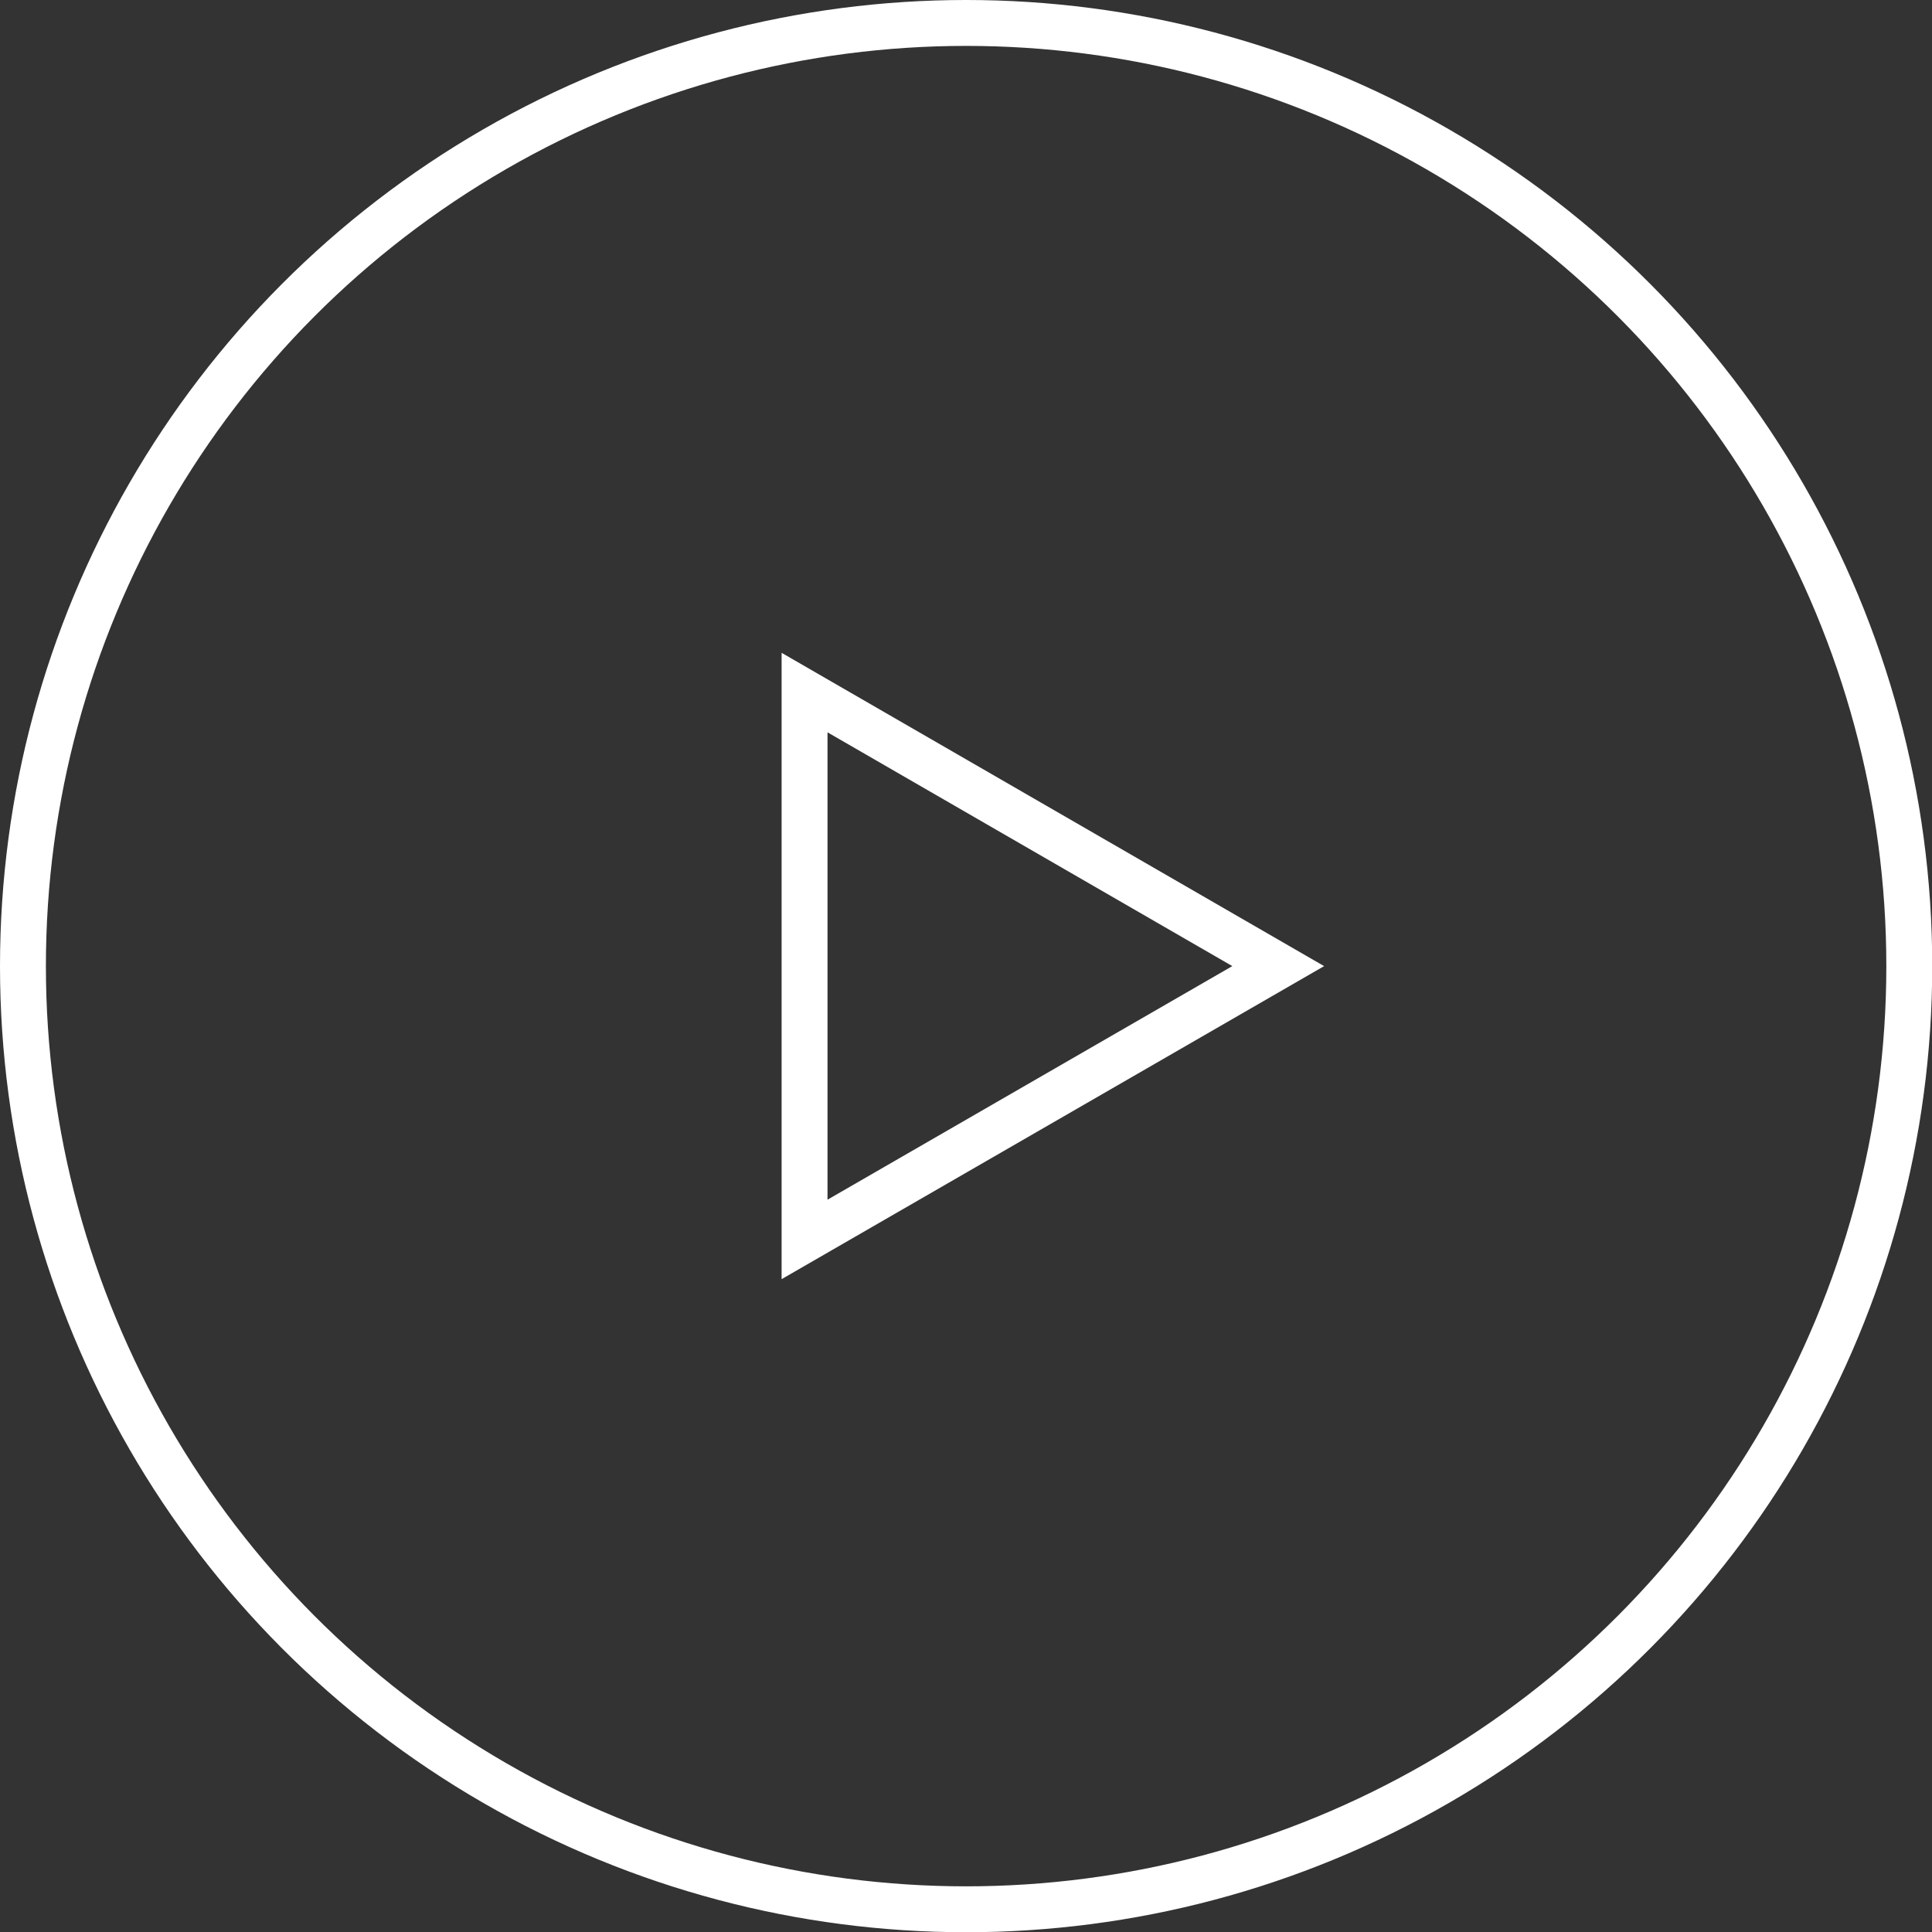
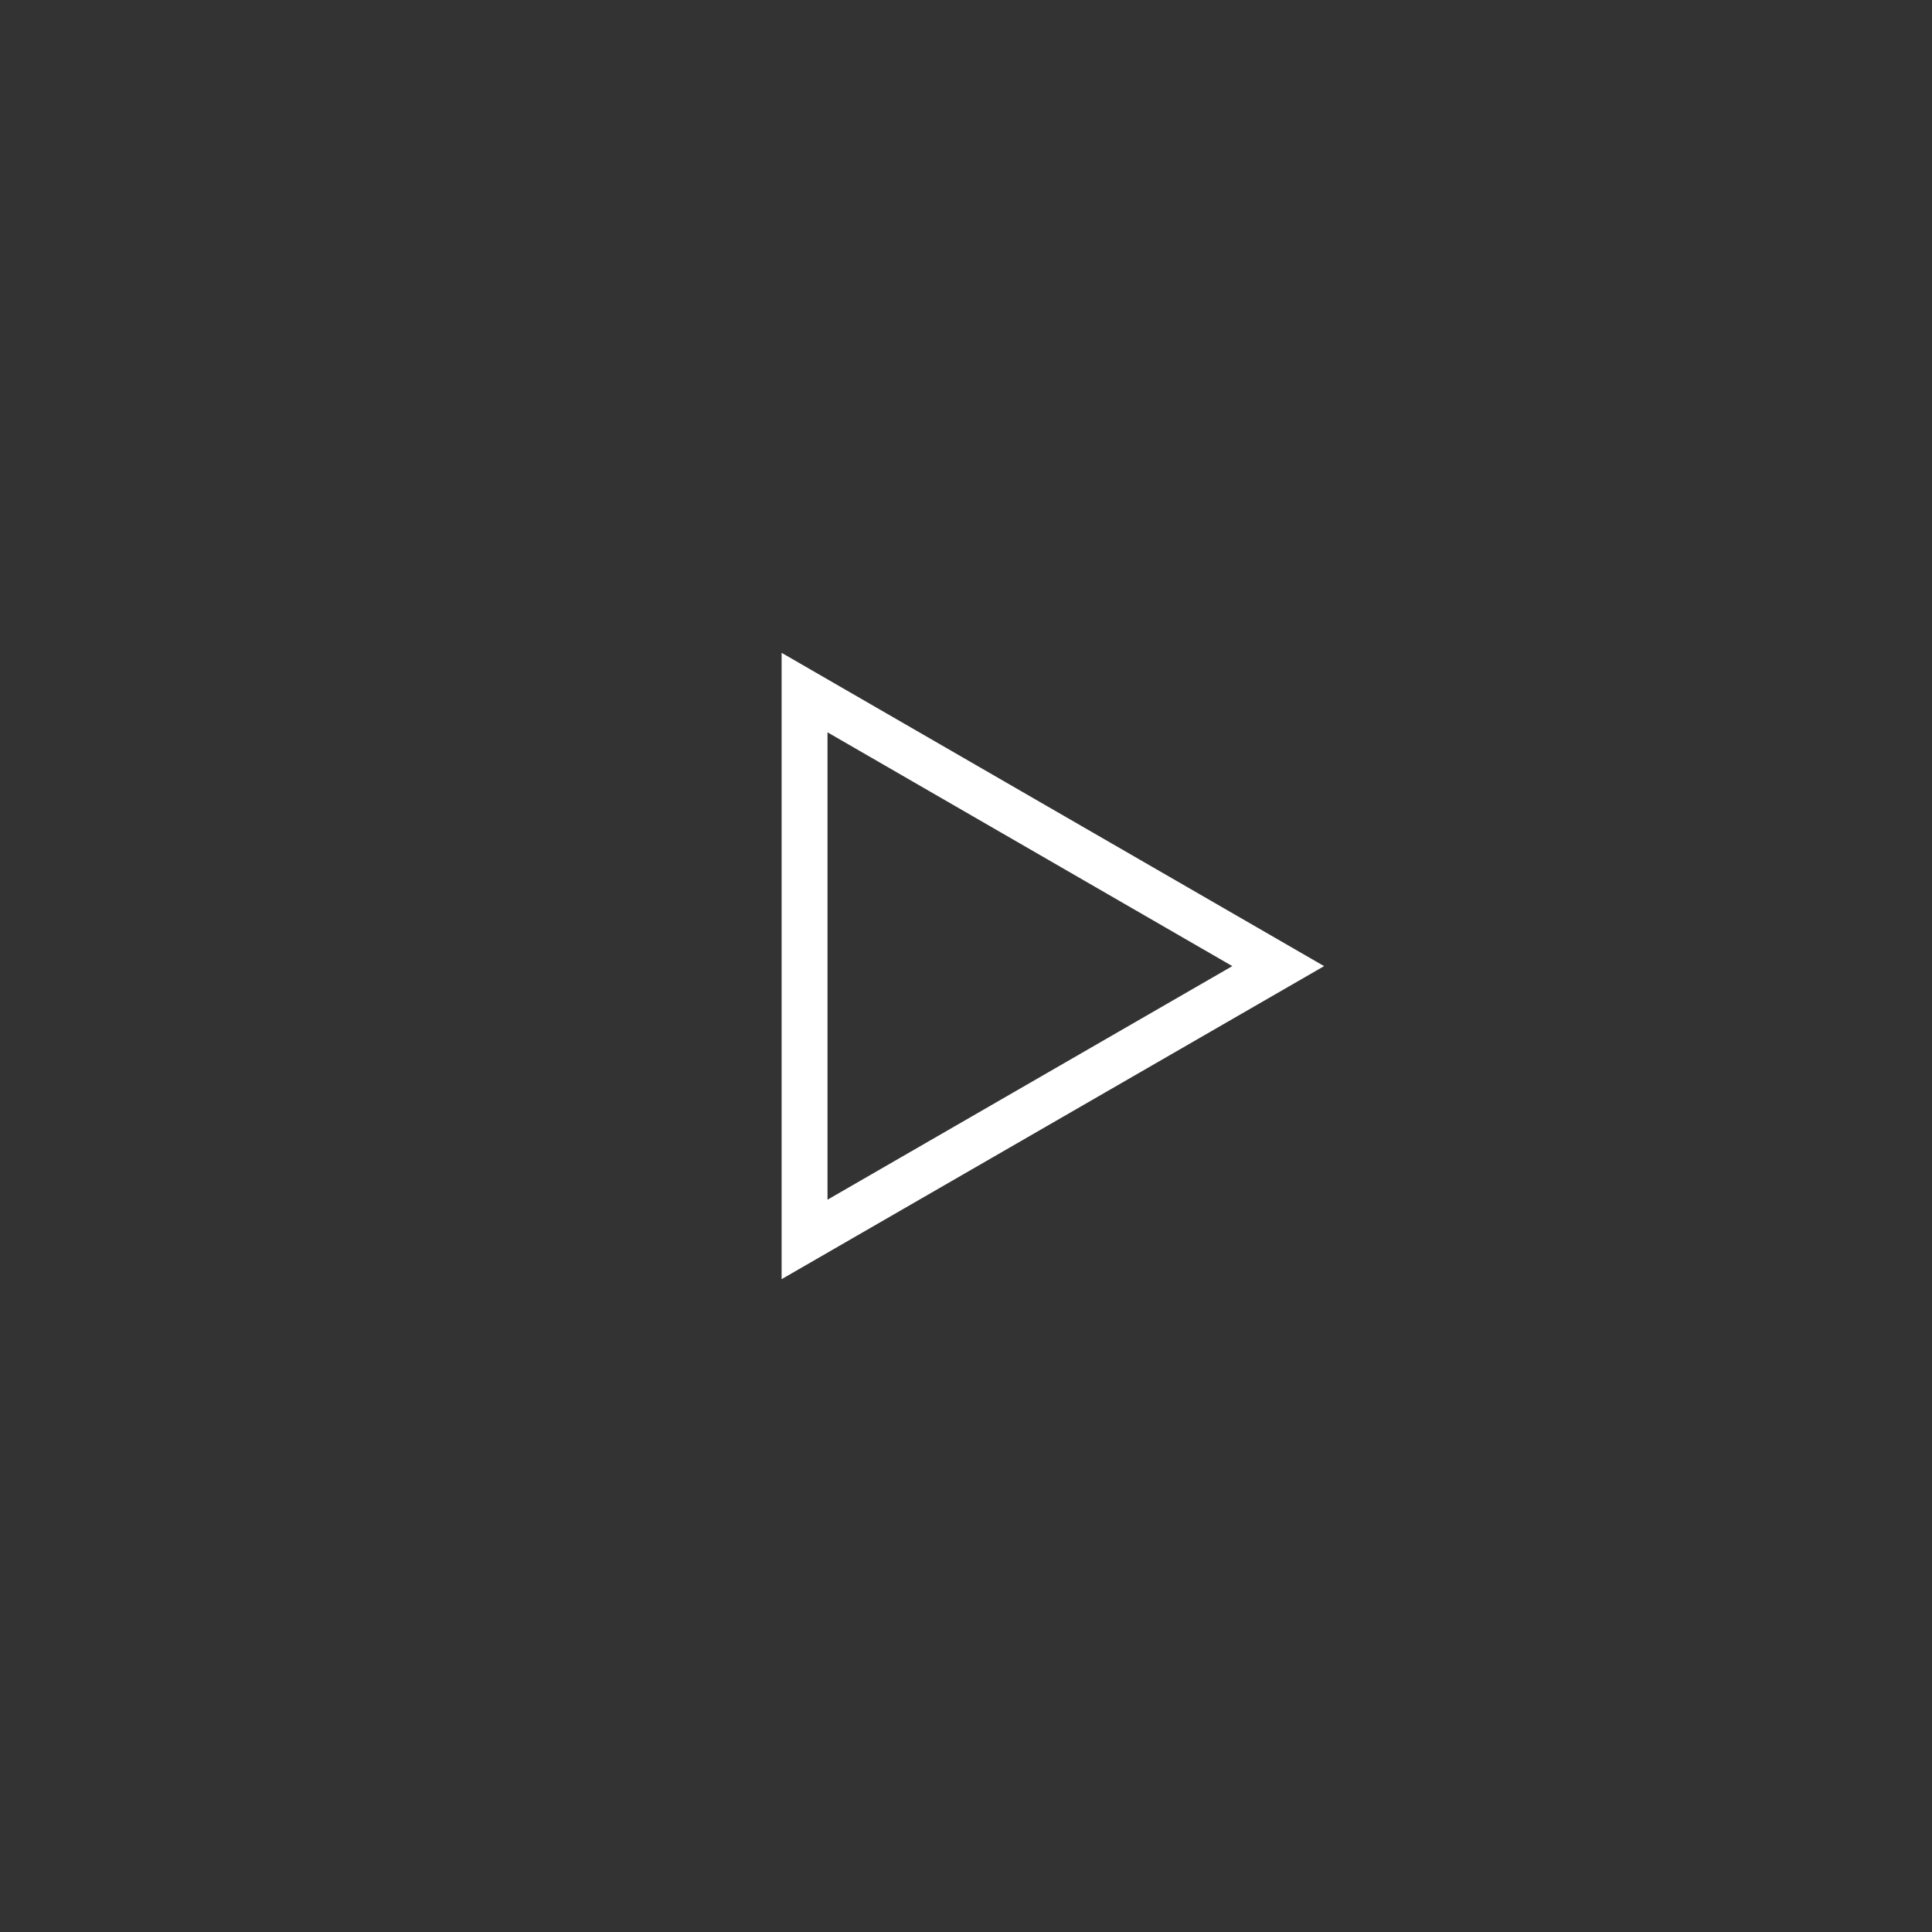
<svg xmlns="http://www.w3.org/2000/svg" viewBox="0 0 84.19 84.19">
  <rect x="0" y="0" width="84.19" height="84.19" fill="#333333" stroke="none" />
  <defs>
    <style>.cls-1{fill:none;stroke:#fff;stroke-miterlimit:10;stroke-width:2px;}</style>
  </defs>
  <g id="レイヤー_2" data-name="レイヤー 2">
    <g id="main">
-       <circle class="cls-1" cx="42.1" cy="42.1" r="41.1" />
      <polygon class="cls-1" points="55.7 42.1 35.06 30.18 35.06 54.01 55.7 42.1" />
    </g>
  </g>
</svg>